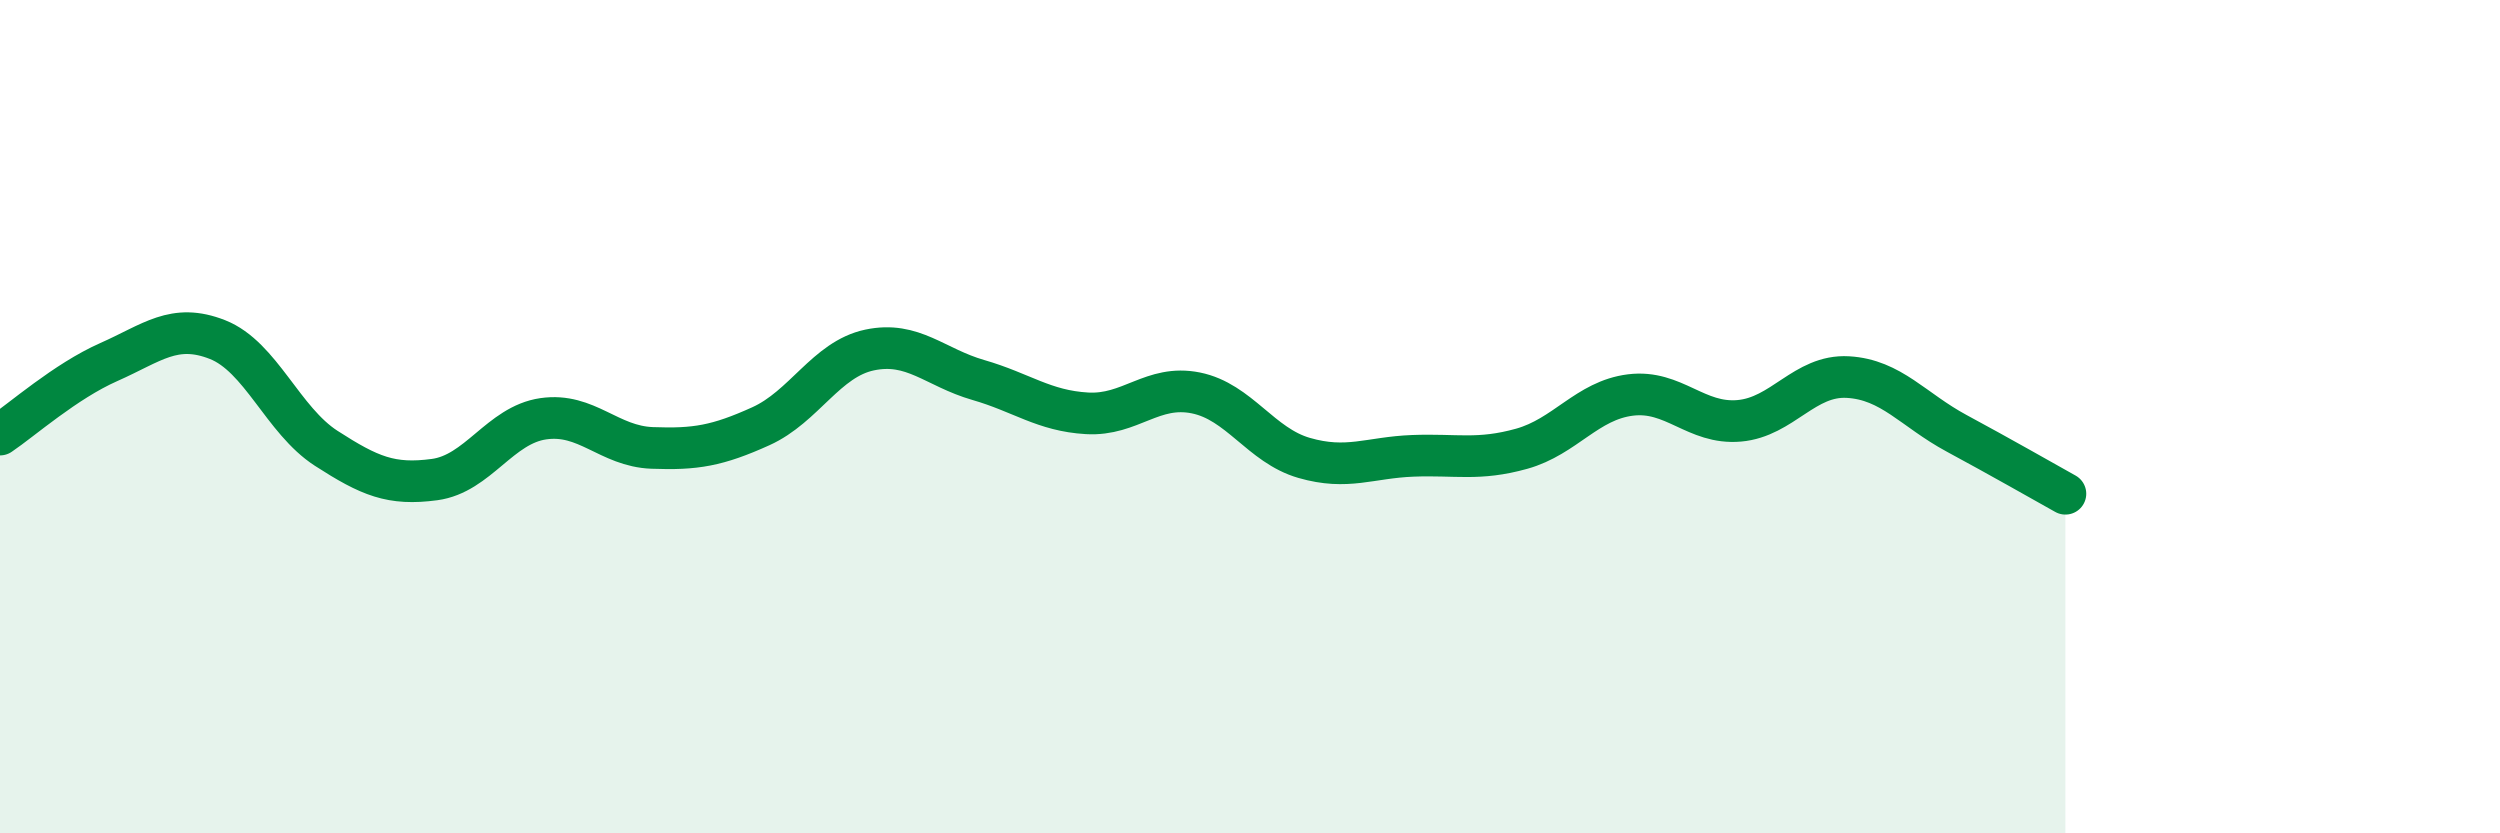
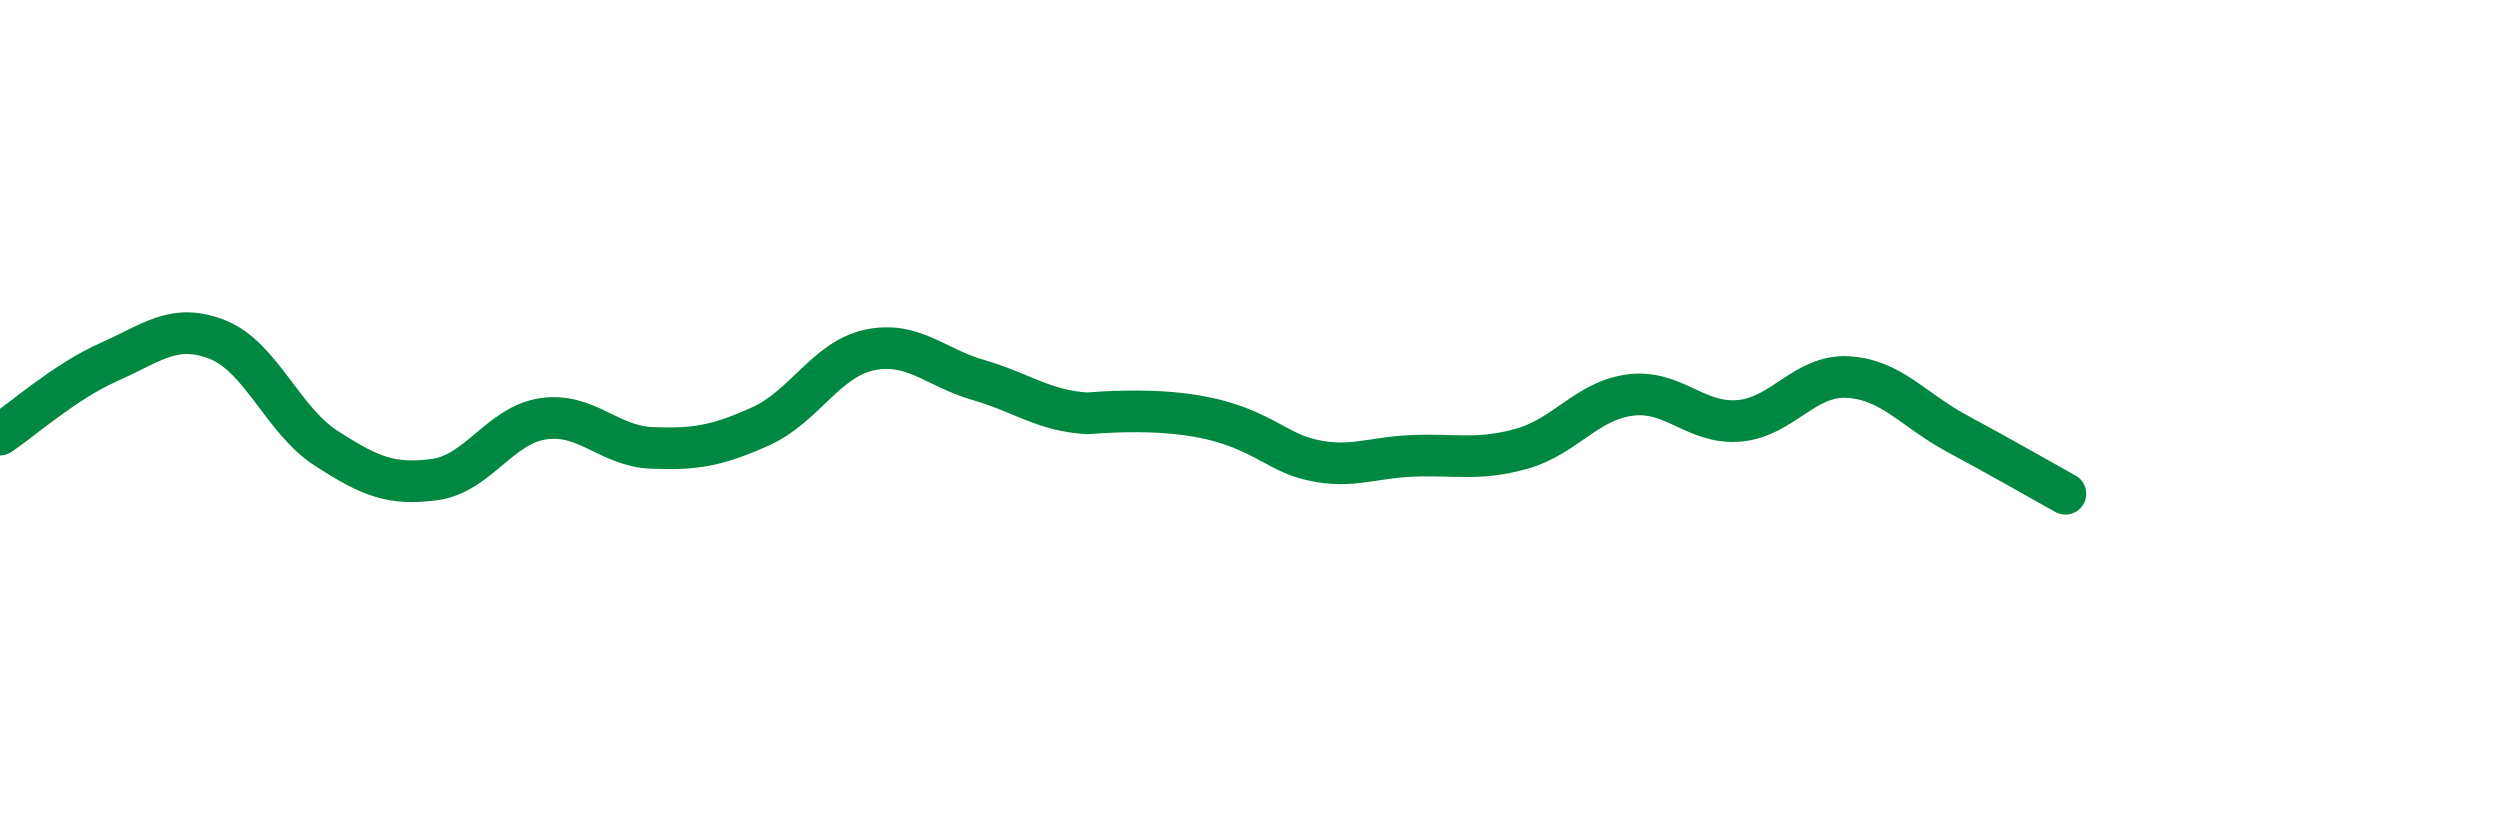
<svg xmlns="http://www.w3.org/2000/svg" width="60" height="20" viewBox="0 0 60 20">
-   <path d="M 0,10.43 C 0.52,10.08 1.57,9.15 2.61,8.69 C 3.65,8.23 4.18,7.74 5.22,8.15 C 6.26,8.56 6.79,10.09 7.83,10.76 C 8.87,11.43 9.39,11.65 10.43,11.51 C 11.47,11.37 12,10.2 13.04,10.05 C 14.08,9.9 14.61,10.71 15.65,10.75 C 16.69,10.79 17.22,10.7 18.26,10.23 C 19.3,9.76 19.83,8.62 20.87,8.4 C 21.91,8.18 22.44,8.82 23.48,9.12 C 24.52,9.42 25.05,9.86 26.09,9.92 C 27.13,9.98 27.66,9.22 28.7,9.43 C 29.74,9.64 30.26,10.69 31.3,10.99 C 32.34,11.29 32.87,10.98 33.91,10.94 C 34.95,10.9 35.48,11.06 36.52,10.77 C 37.56,10.48 38.09,9.61 39.13,9.48 C 40.17,9.35 40.7,10.19 41.74,10.1 C 42.78,10.01 43.31,8.99 44.35,9.05 C 45.39,9.11 45.92,9.84 46.96,10.4 C 48,10.96 49.05,11.56 49.57,11.85L49.57 20L0 20Z" fill="#008740" opacity="0.1" stroke-linecap="round" stroke-linejoin="round" />
-   <path d="M 0,10.43 C 0.52,10.08 1.57,9.15 2.61,8.69 C 3.65,8.23 4.18,7.74 5.22,8.15 C 6.26,8.56 6.79,10.09 7.83,10.76 C 8.87,11.43 9.39,11.65 10.43,11.51 C 11.47,11.37 12,10.2 13.04,10.05 C 14.08,9.9 14.61,10.71 15.65,10.75 C 16.69,10.79 17.22,10.7 18.26,10.23 C 19.3,9.76 19.83,8.62 20.87,8.4 C 21.91,8.18 22.44,8.82 23.48,9.12 C 24.52,9.42 25.05,9.86 26.09,9.92 C 27.13,9.98 27.66,9.22 28.7,9.43 C 29.74,9.64 30.26,10.69 31.3,10.99 C 32.34,11.29 32.87,10.98 33.91,10.94 C 34.95,10.9 35.48,11.06 36.52,10.77 C 37.56,10.48 38.09,9.61 39.13,9.48 C 40.17,9.35 40.7,10.19 41.74,10.1 C 42.78,10.01 43.31,8.99 44.35,9.05 C 45.39,9.11 45.92,9.84 46.96,10.4 C 48,10.96 49.05,11.56 49.57,11.85" stroke="#008740" stroke-width="1" fill="none" stroke-linecap="round" stroke-linejoin="round" />
+   <path d="M 0,10.43 C 0.52,10.08 1.57,9.15 2.61,8.69 C 3.65,8.23 4.18,7.74 5.22,8.15 C 6.26,8.56 6.79,10.09 7.83,10.76 C 8.87,11.43 9.39,11.65 10.43,11.51 C 11.47,11.37 12,10.2 13.04,10.05 C 14.08,9.9 14.61,10.71 15.65,10.75 C 16.69,10.79 17.22,10.7 18.26,10.23 C 19.3,9.76 19.83,8.62 20.87,8.4 C 21.91,8.18 22.44,8.82 23.48,9.12 C 24.52,9.42 25.05,9.86 26.09,9.92 C 29.74,9.64 30.26,10.69 31.3,10.99 C 32.34,11.29 32.87,10.98 33.91,10.94 C 34.95,10.9 35.48,11.06 36.52,10.77 C 37.56,10.48 38.09,9.61 39.13,9.48 C 40.17,9.35 40.7,10.19 41.74,10.1 C 42.78,10.01 43.31,8.99 44.35,9.05 C 45.39,9.11 45.92,9.84 46.96,10.4 C 48,10.96 49.05,11.56 49.57,11.85" stroke="#008740" stroke-width="1" fill="none" stroke-linecap="round" stroke-linejoin="round" />
</svg>